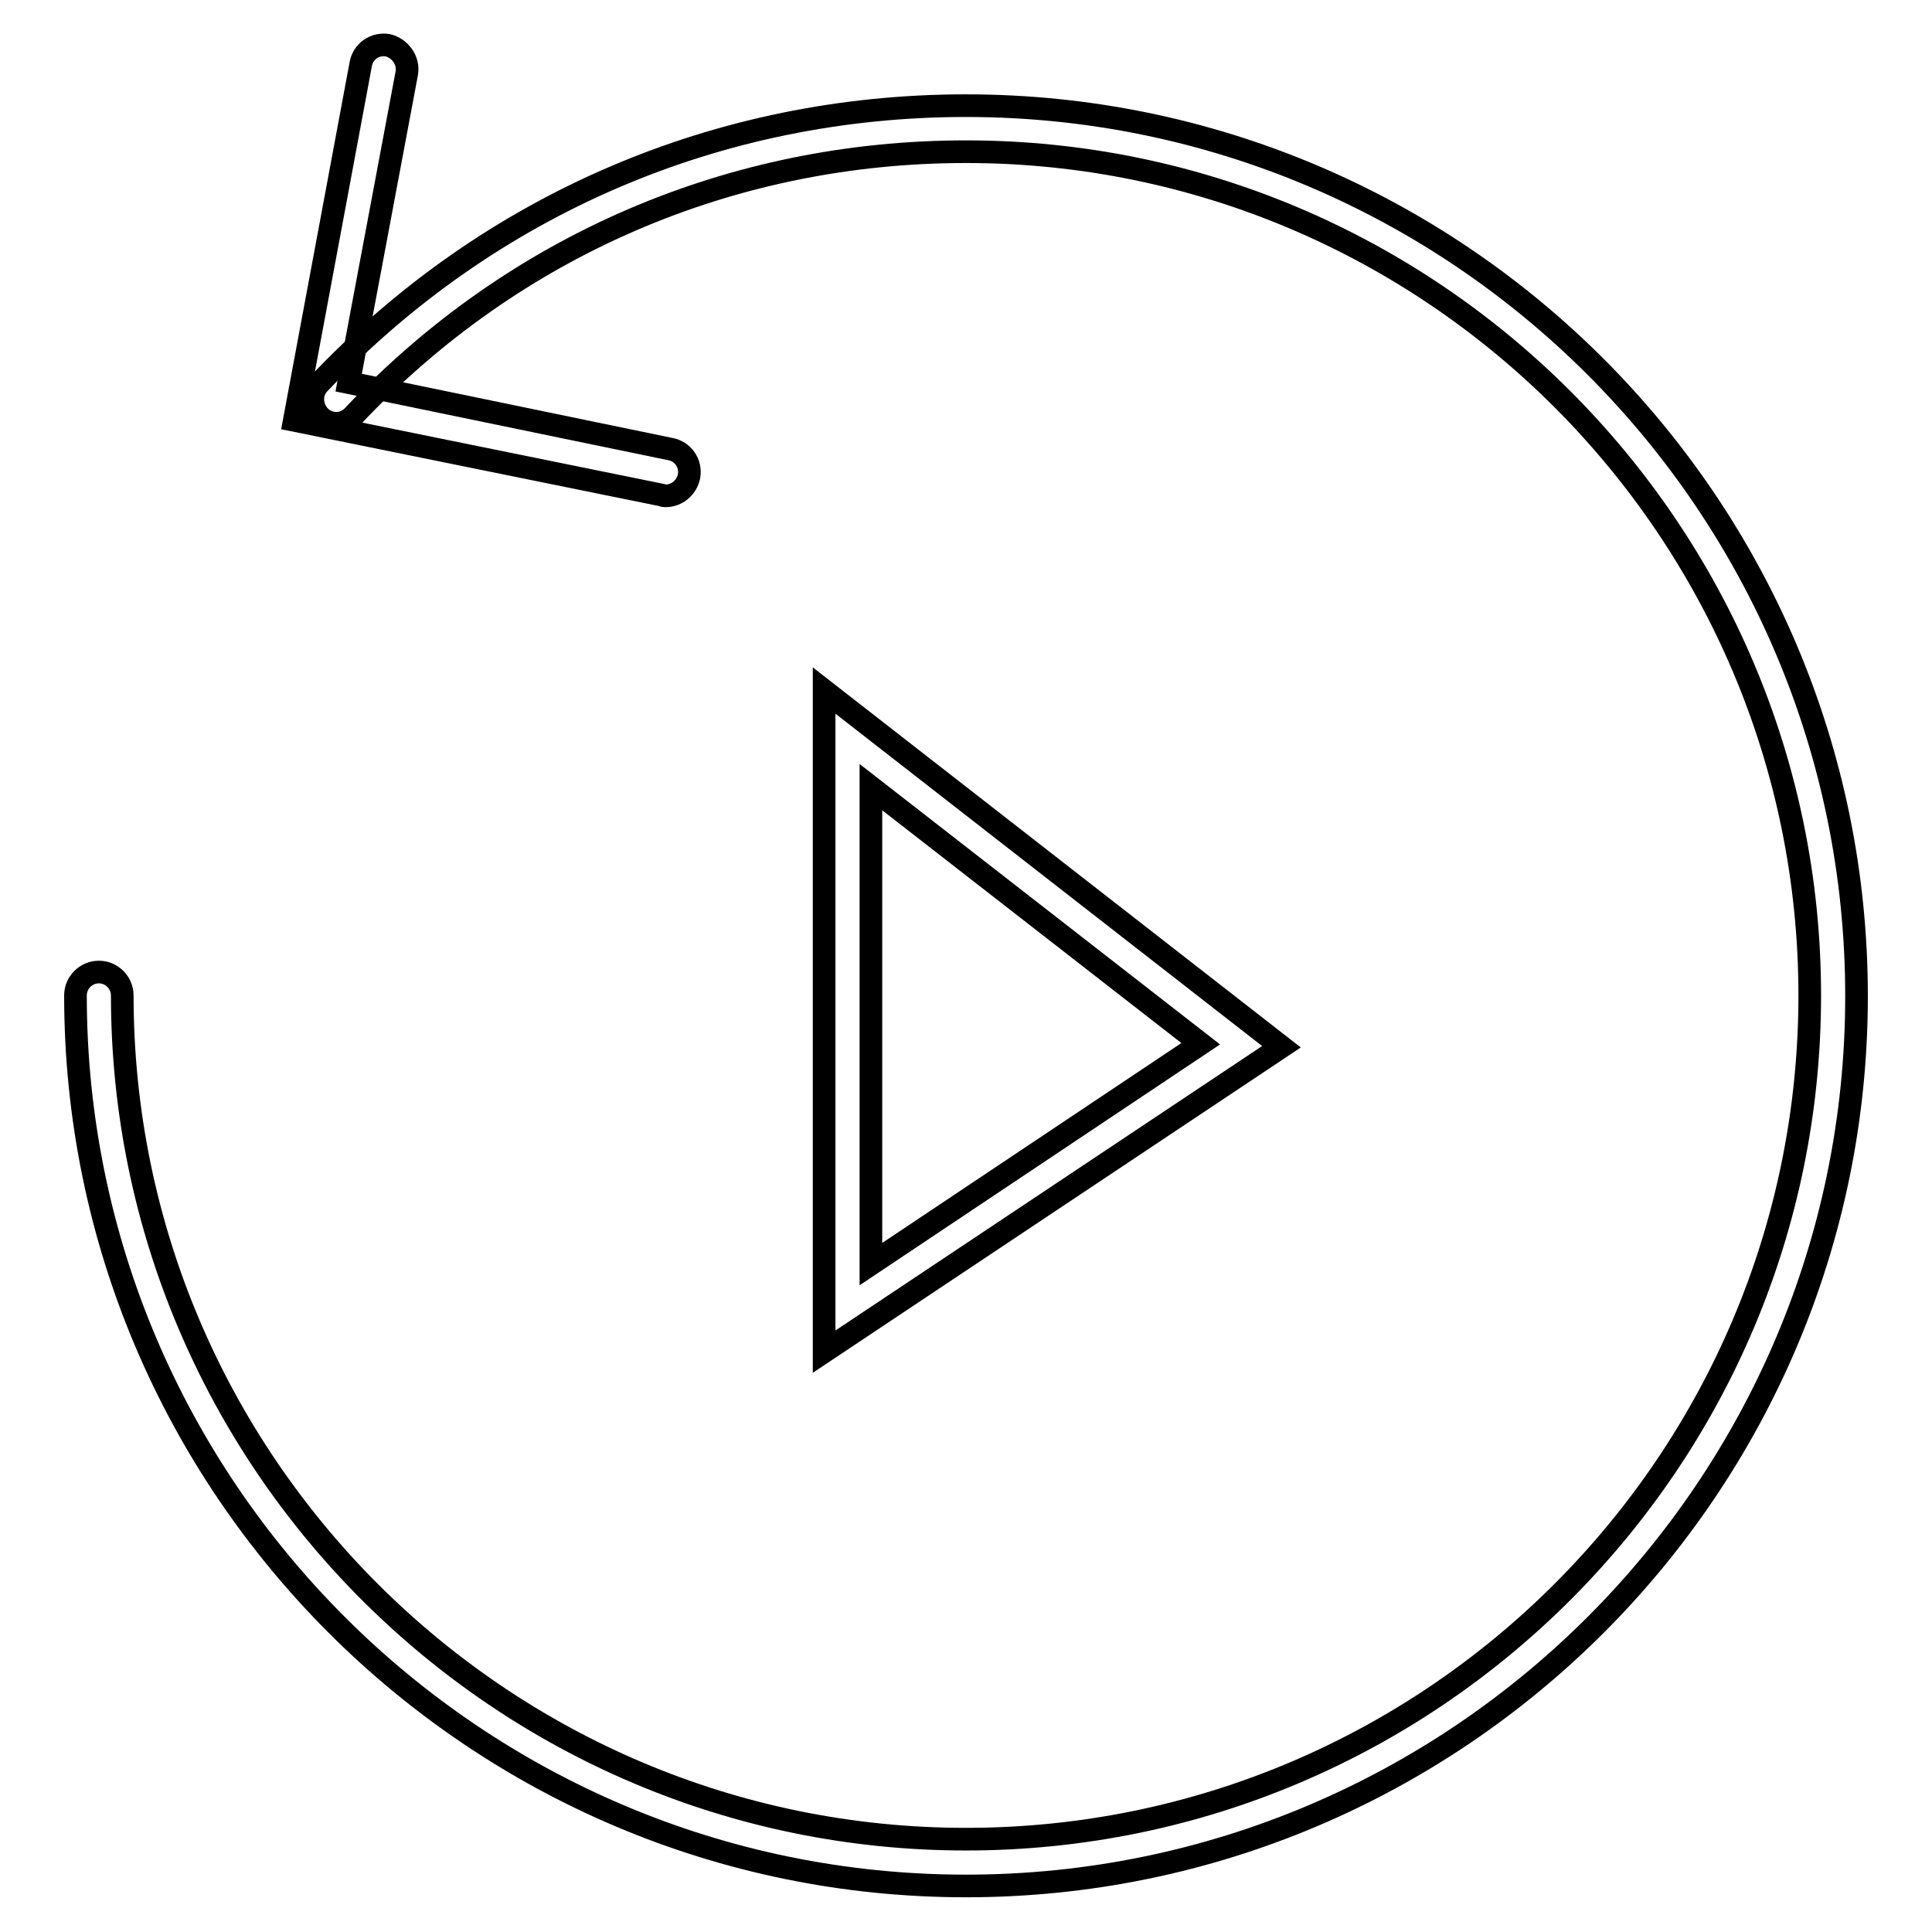
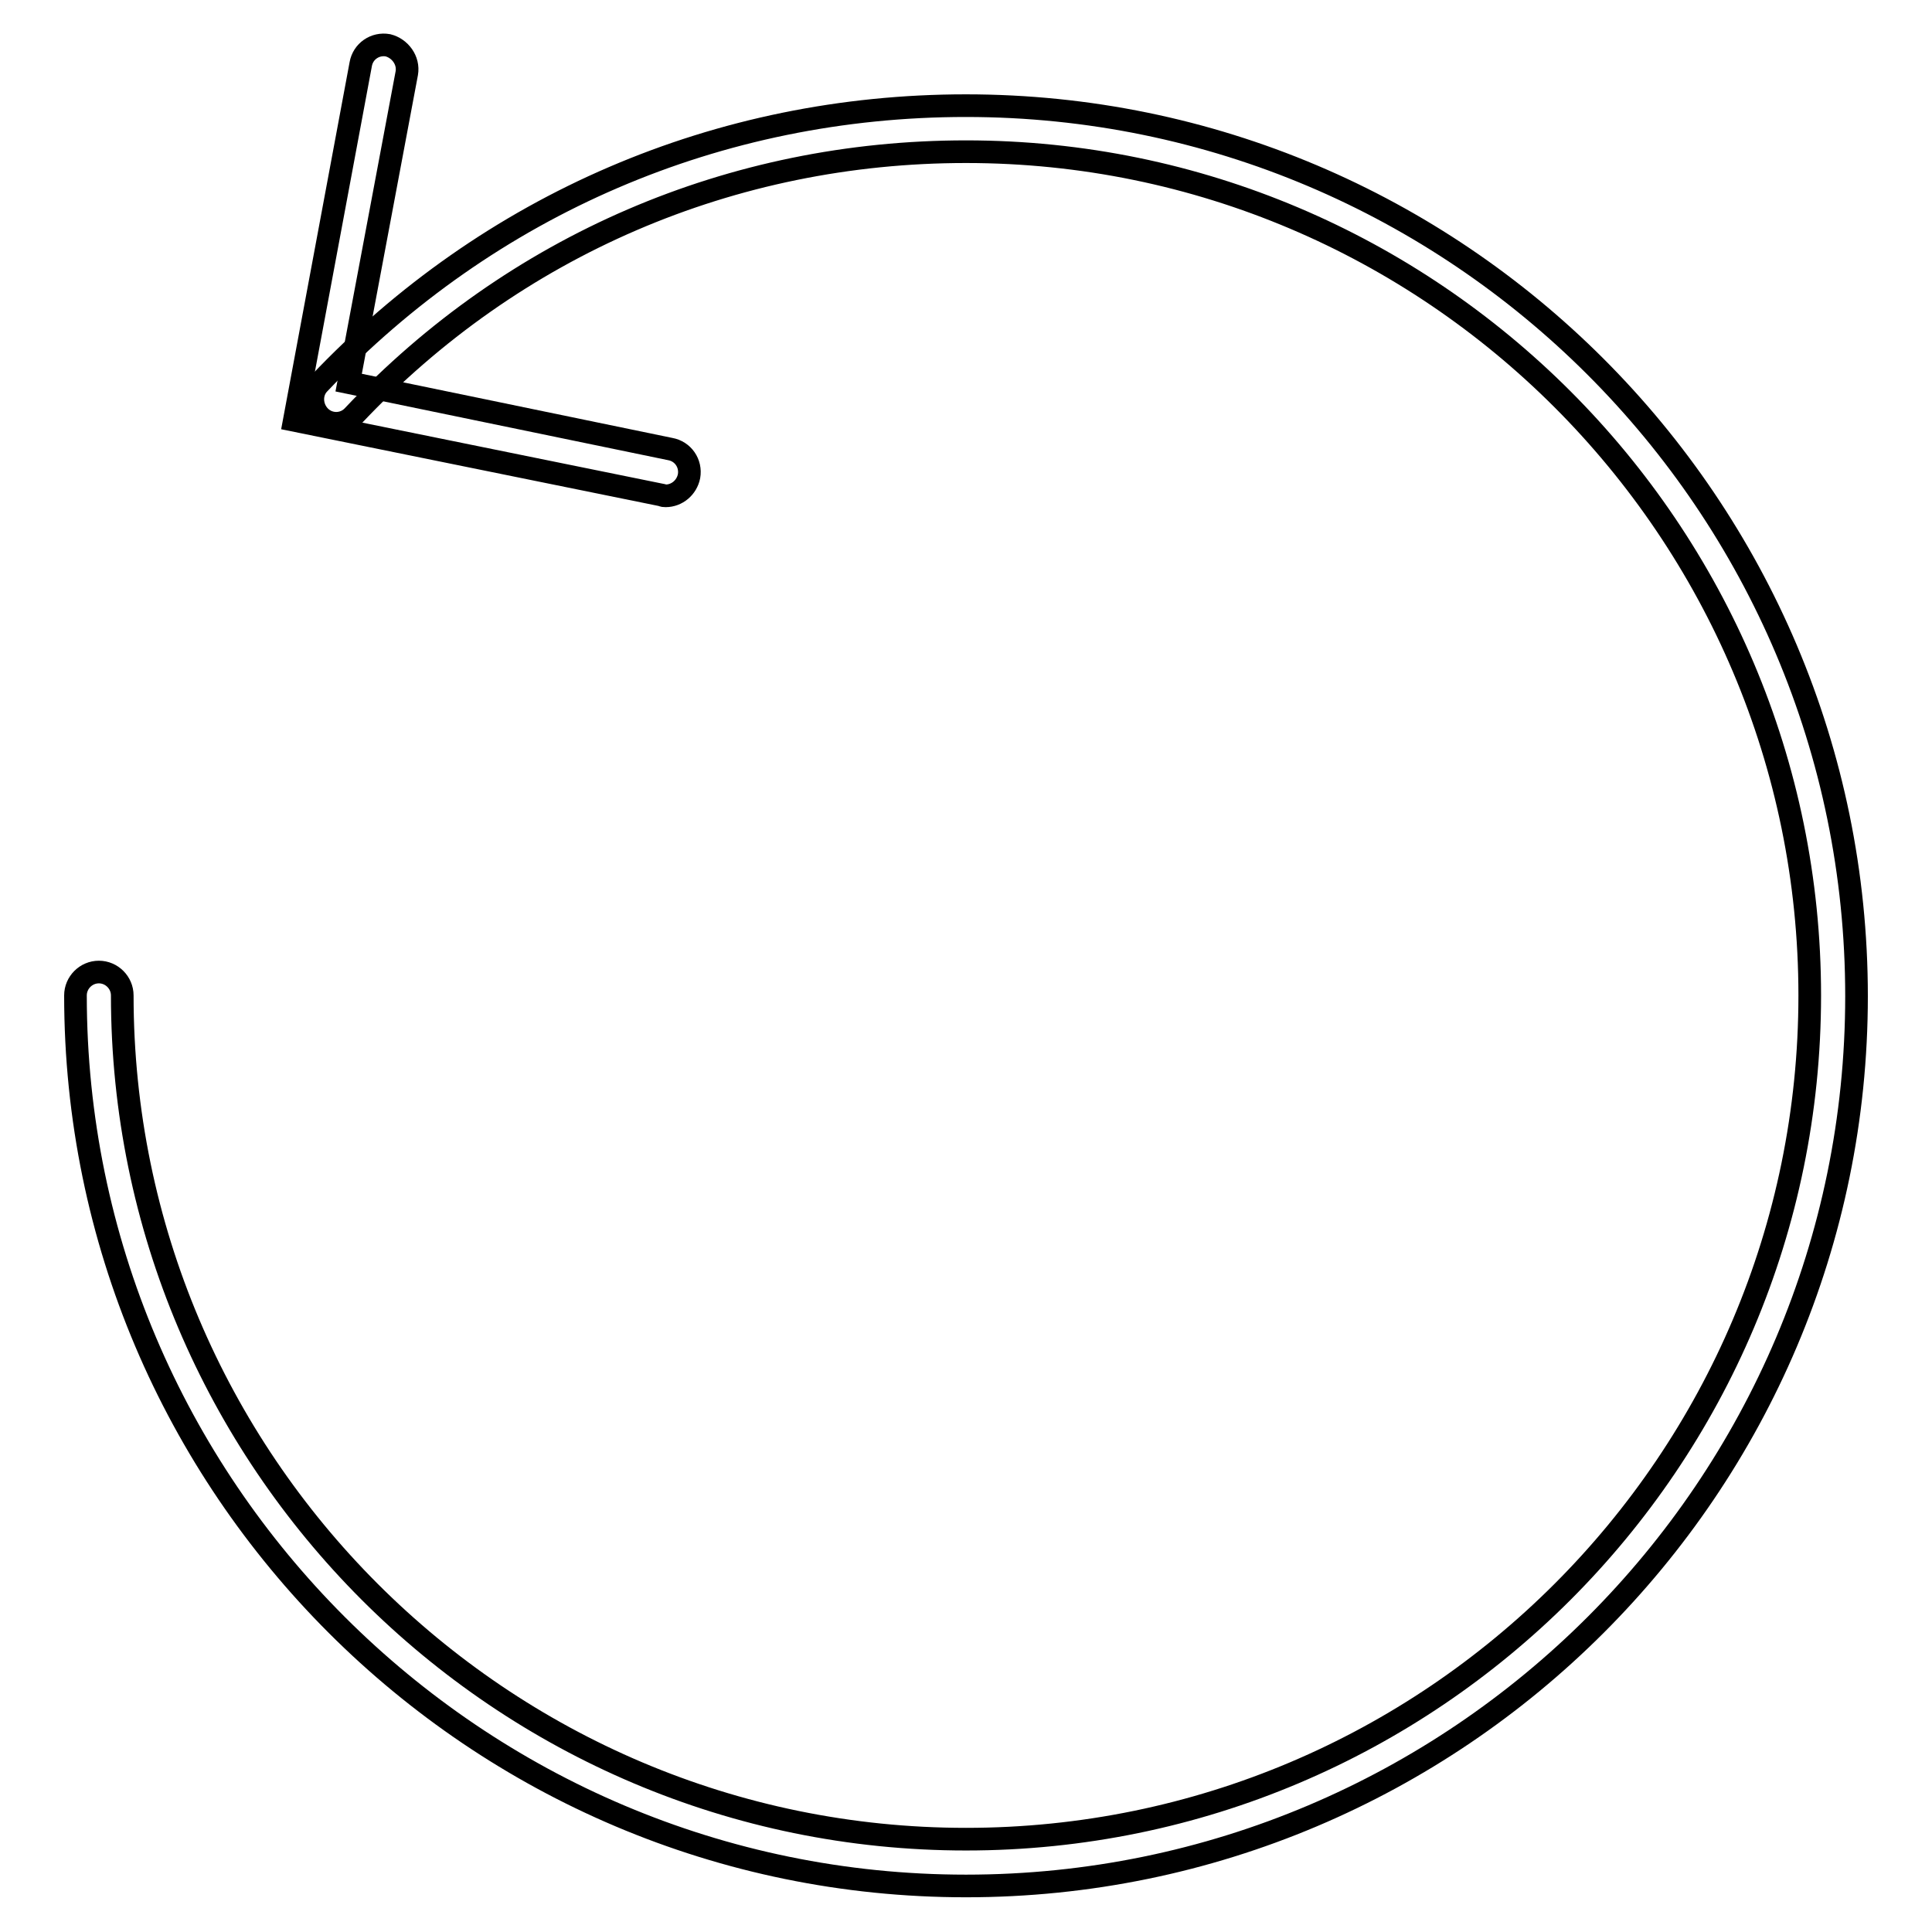
<svg xmlns="http://www.w3.org/2000/svg" version="1.1" x="0px" y="0px" viewBox="0 0 256 256" enable-background="new 0 0 256 256" xml:space="preserve">
  <g>
    <g>
-       <path stroke-width="3" fill-opacity="0" stroke="#000000" d="M109.2,179.1V91.5l60.6,47.2L109.2,179.1z M115.4,104.3v63.2l43.7-29.2L115.4,104.3z" />
      <path stroke-width="3" fill-opacity="0" stroke="#000000" d="M128,249.9c-65,0-118-52.9-118-118c0-1.7,1.4-3.1,3.1-3.1c1.7,0,3.1,1.4,3.1,3.1c0,61.6,50.1,111.8,111.8,111.8s111.8-50.1,111.8-111.8c0-61.6-50.1-111.8-111.8-111.8c-31,0-59.9,12.4-81.2,35c-1.2,1.3-3.2,1.3-4.4,0.1c-1.2-1.2-1.3-3.2-0.1-4.4C64.8,27.1,95.2,14,128,14c65.1,0,118,52.9,118,118C246,197,193.1,249.9,128,249.9z" />
      <path stroke-width="3" fill-opacity="0" stroke="#000000" d="M88.2,65.7c-0.2,0-0.3,0-0.5-0.1l-48.7-9.9l8.8-47.2c0.3-1.7,1.9-2.8,3.6-2.5C53,6.4,54.2,8,53.9,9.7l-7.7,41l42.6,8.8c1.7,0.3,2.8,1.9,2.5,3.6C91,64.6,89.7,65.7,88.2,65.7z" />
    </g>
  </g>
</svg>